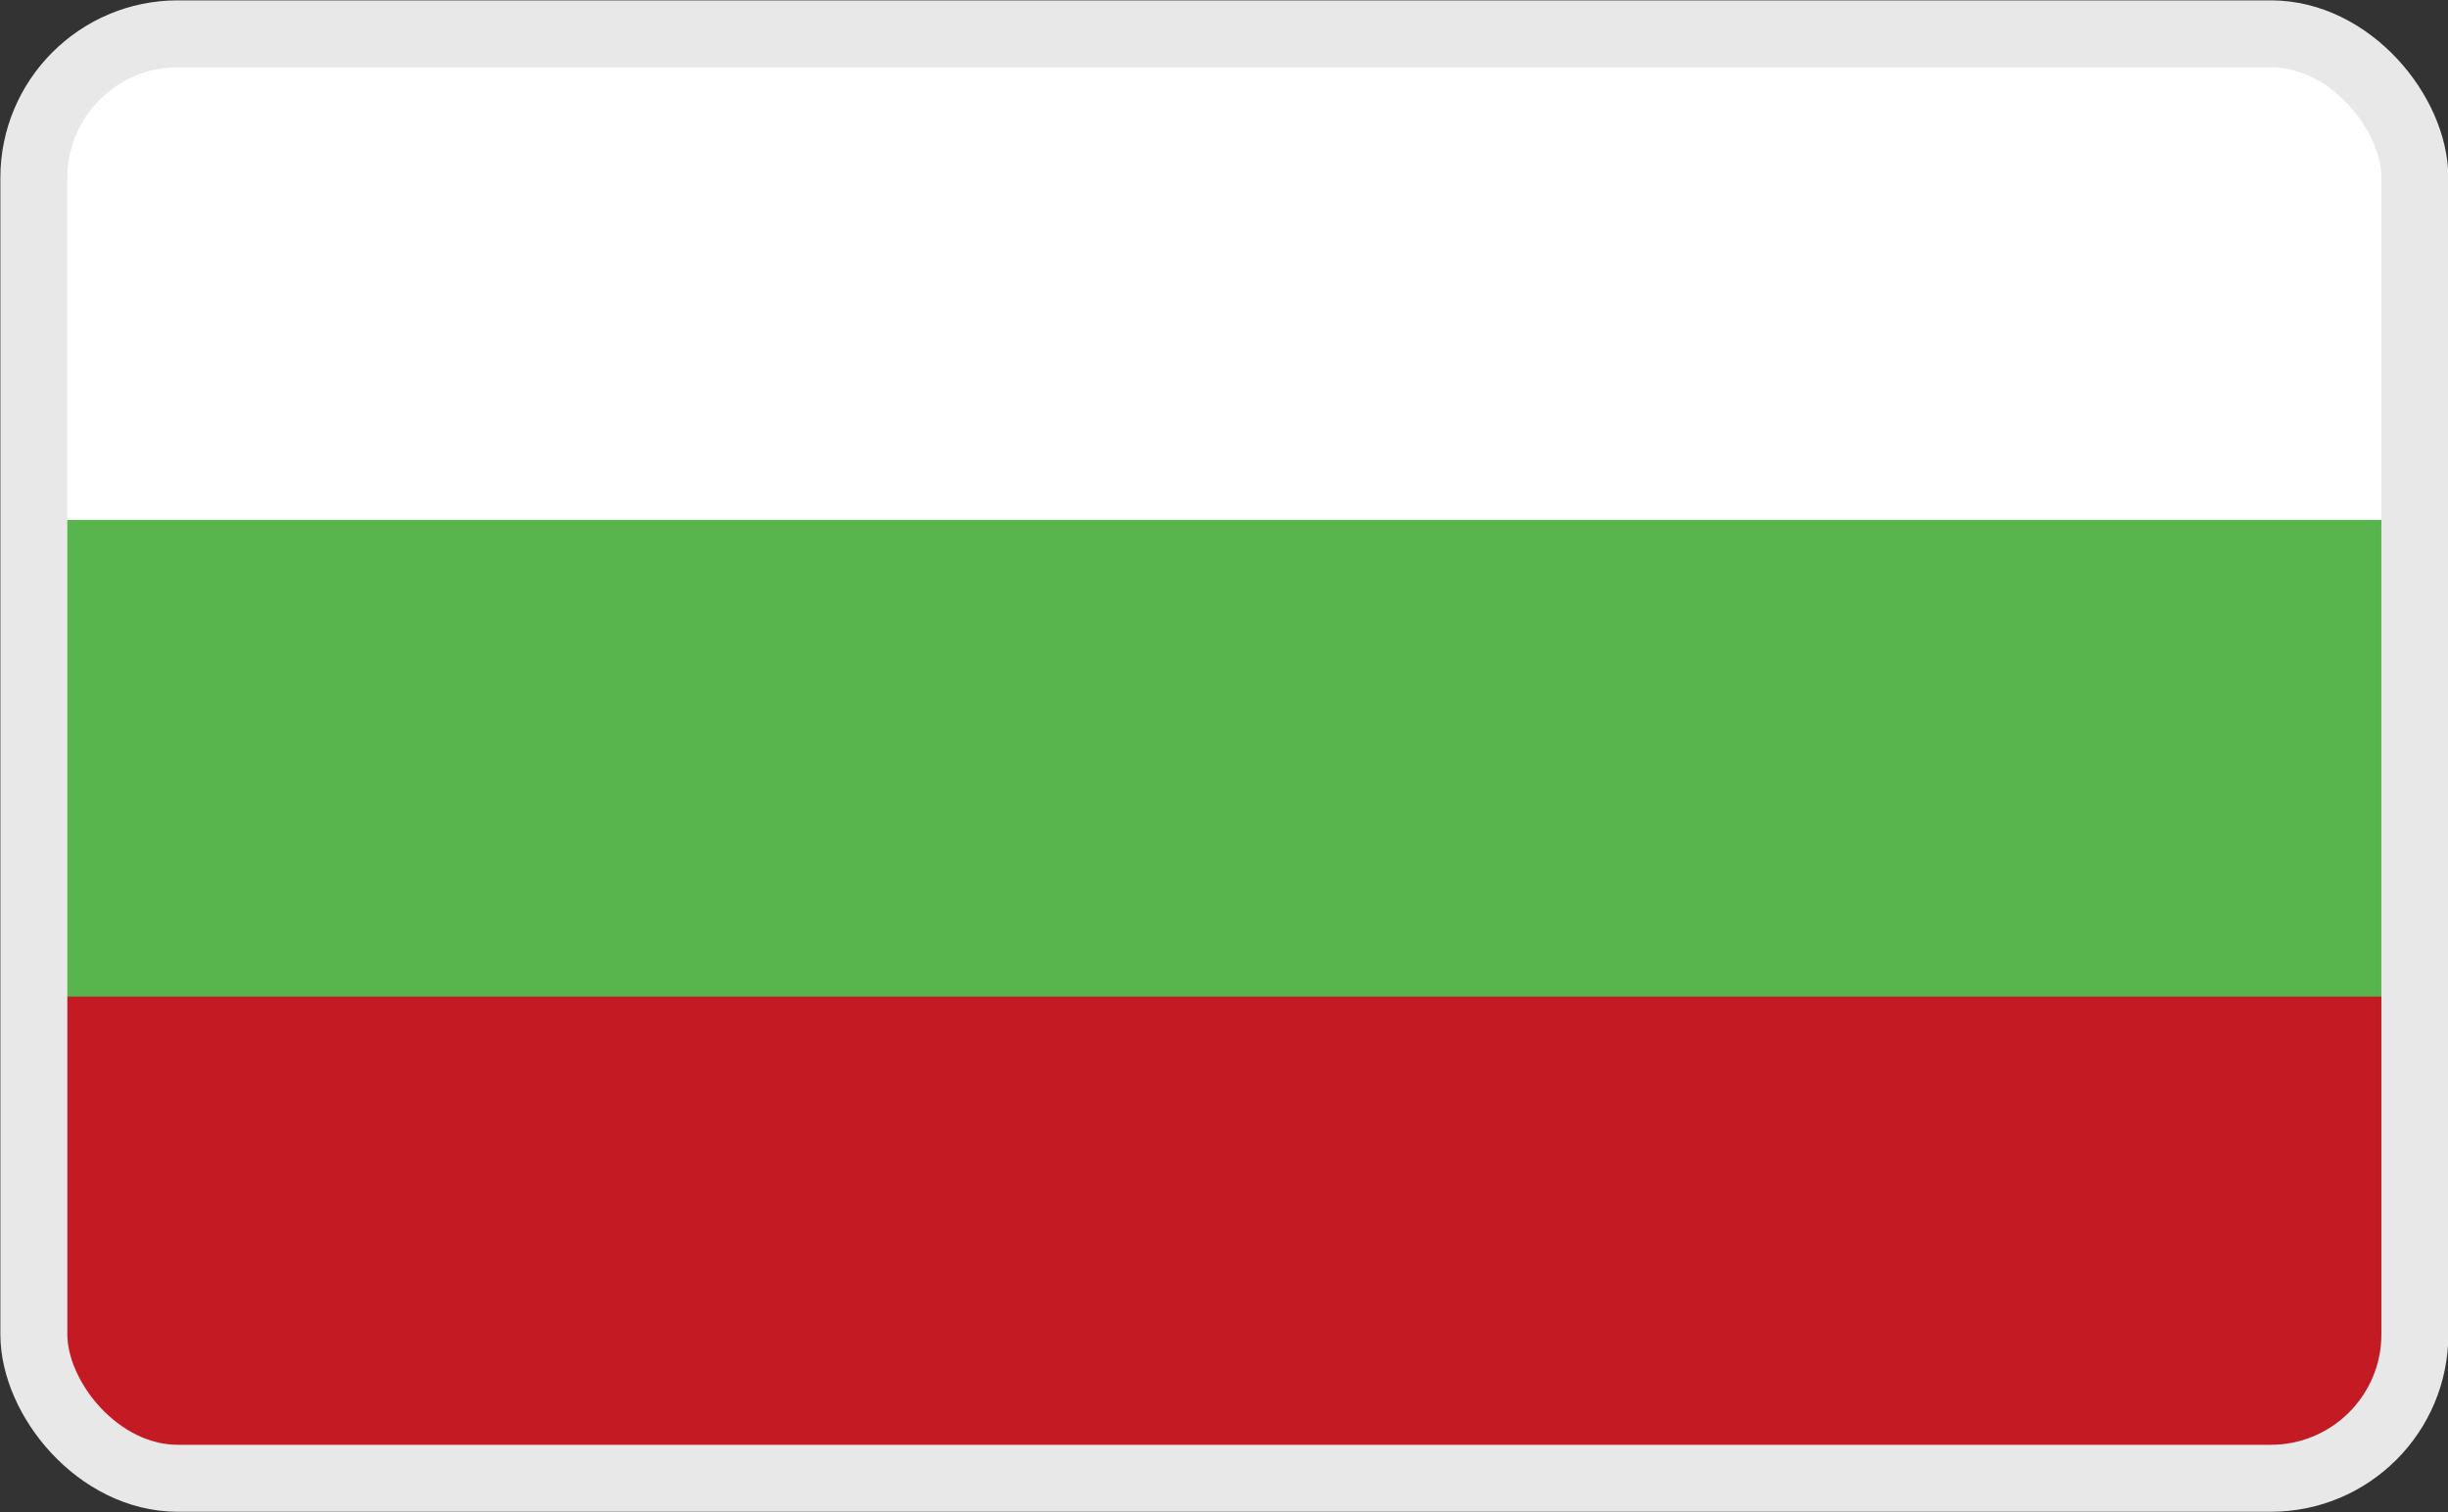
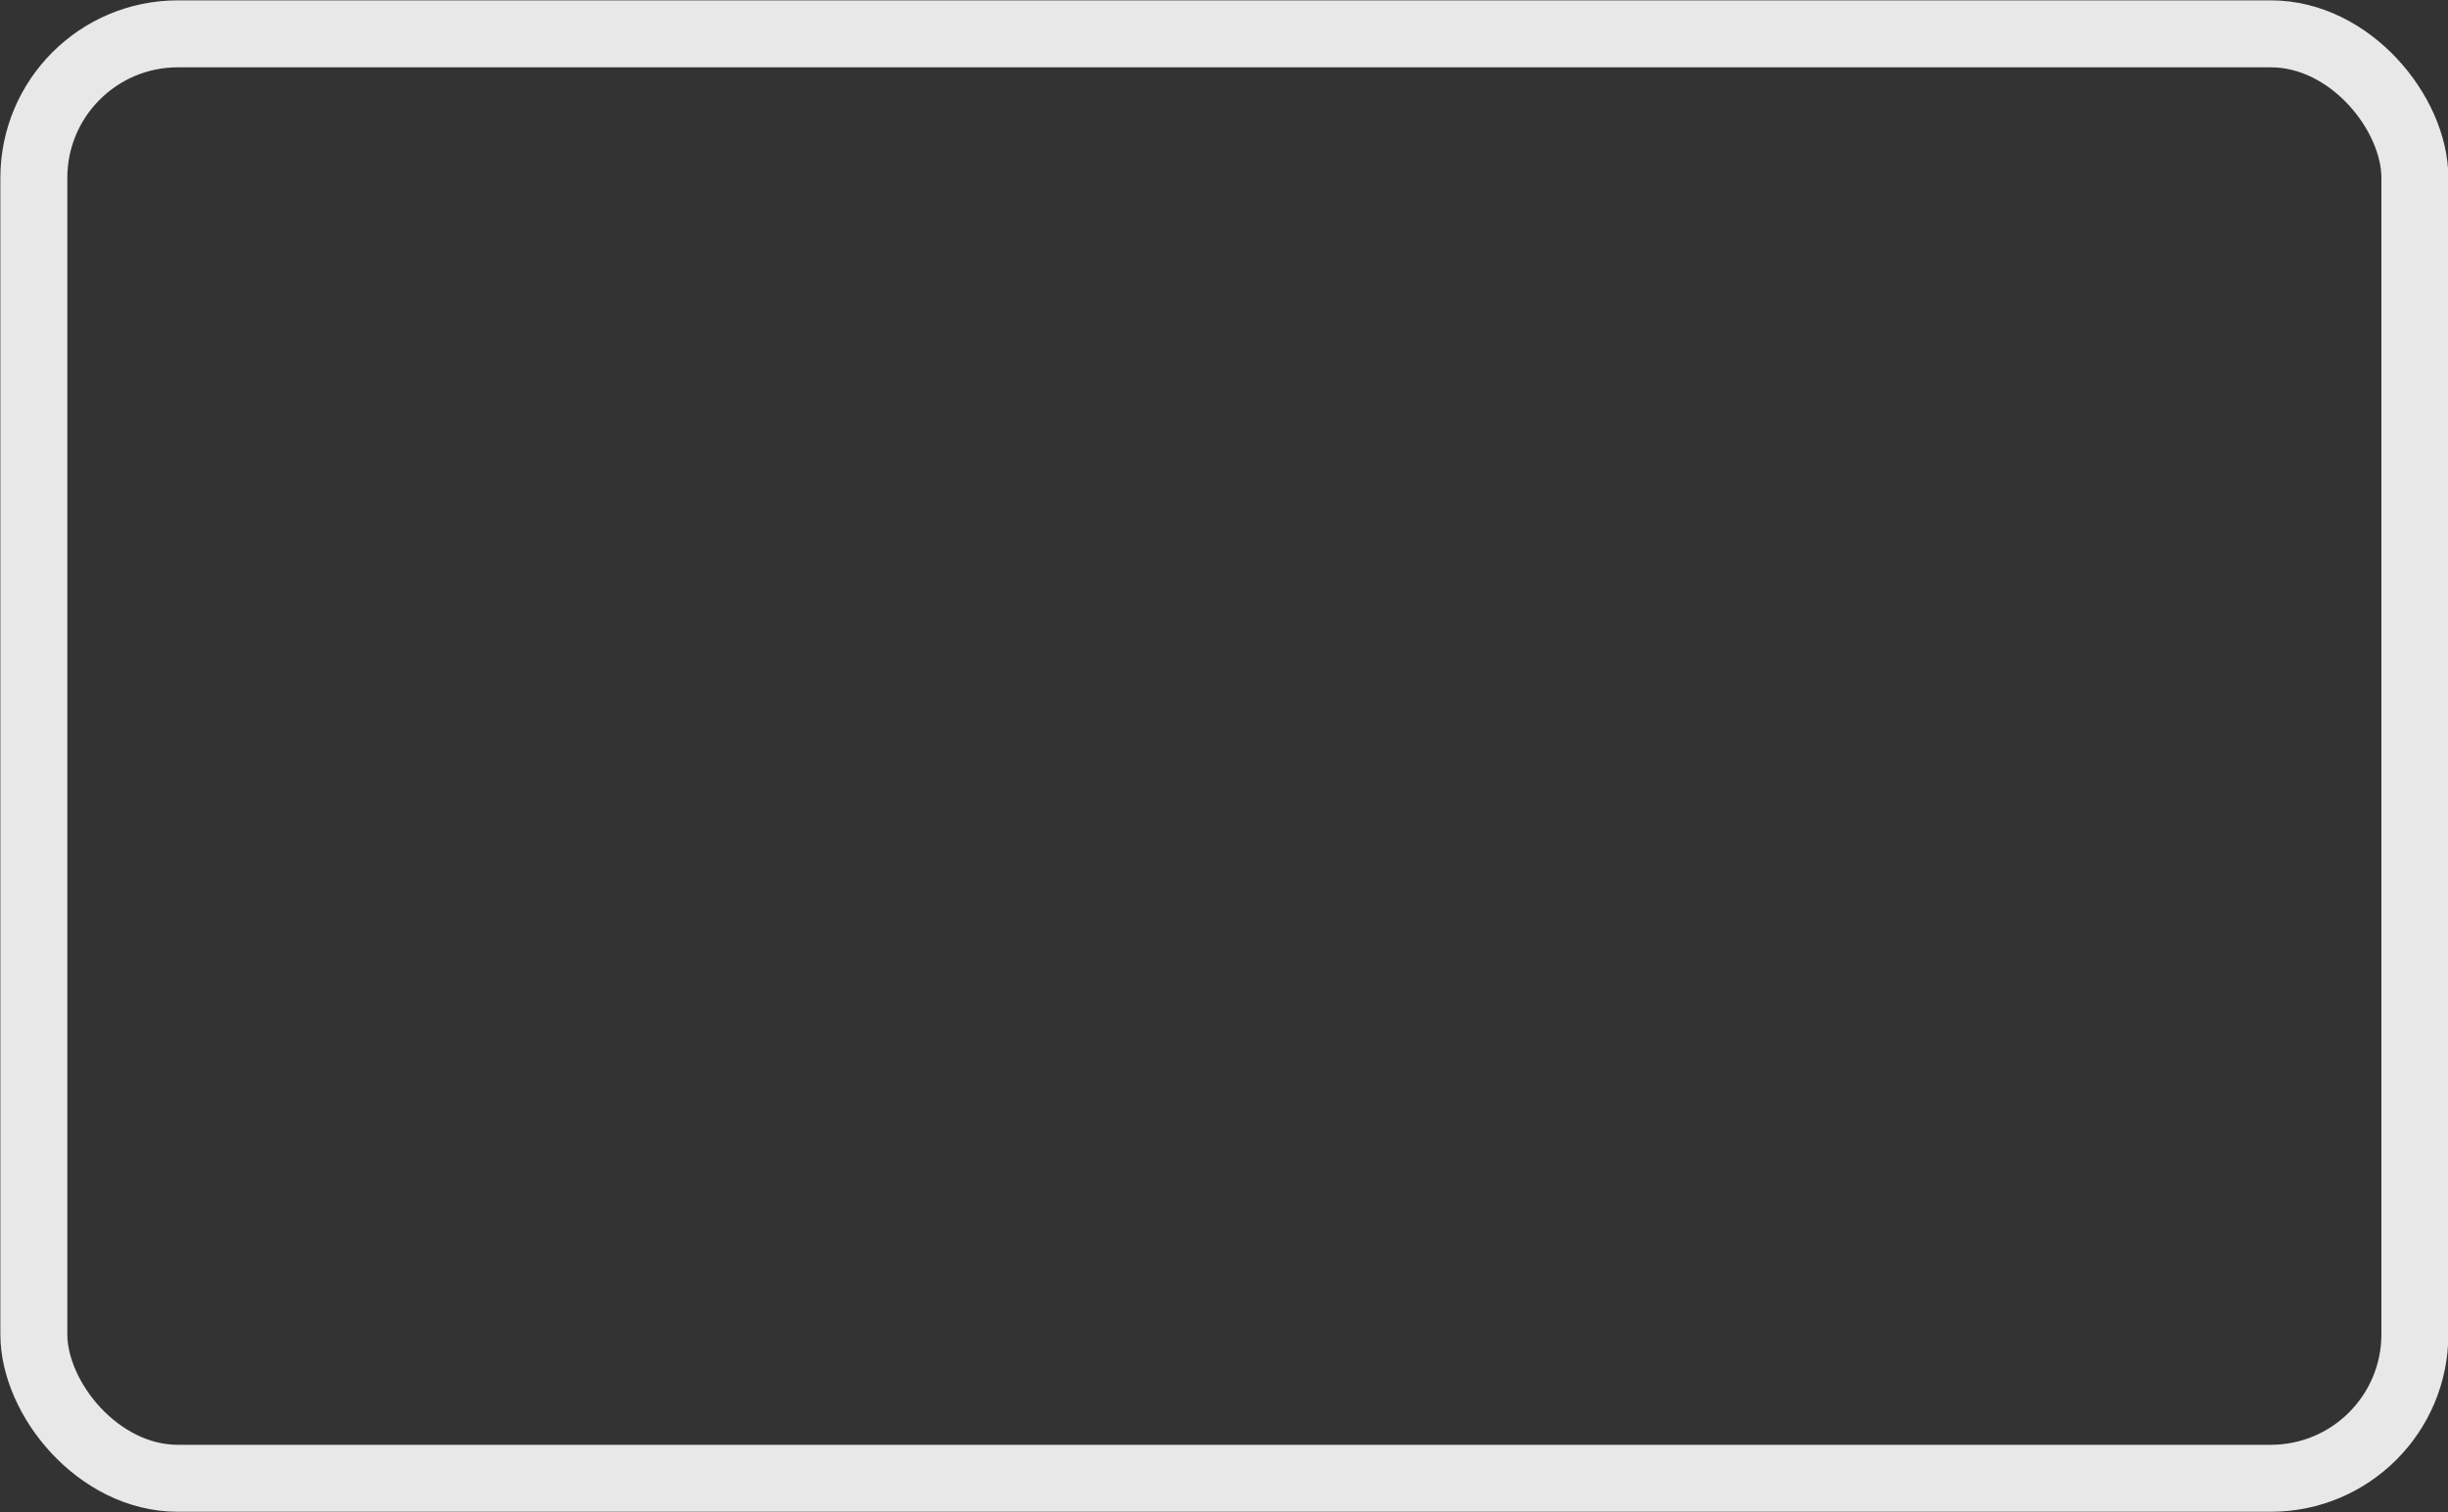
<svg xmlns="http://www.w3.org/2000/svg" id="Layer_1" data-name="Layer 1" viewBox="0 0 34 21">
  <rect x="0" y="0" width="34" height="21" fill="#333333" stroke="none" />
  <defs>
    <style>.cls-1,.cls-2{fill:none;}.cls-1{stroke:#e8e8e8;stroke-miterlimit:10;stroke-width:0.93px;}.cls-3{clip-path:url(#clip-path);}.cls-4{clip-path:url(#clip-path-2);}.cls-5{fill:#fff;}.cls-6{fill:#58b44d;}.cls-7{fill:#c41a24;}</style>
    <clipPath id="clip-path">
-       <rect id="_Rectangle_" data-name="&lt;Rectangle&gt;" class="cls-1" x="0.47" y="0.47" width="33.07" height="20.06" rx="2" ry="2" />
-     </clipPath>
+       </clipPath>
    <clipPath id="clip-path-2">
      <rect class="cls-2" x="0.11" y="0.6" width="33.99" height="19.81" />
    </clipPath>
  </defs>
  <title>Language_icon_3</title>
  <g class="cls-3">
    <g class="cls-4">
      <rect class="cls-5" x="0.11" y="0.6" width="33.99" height="19.81" />
      <rect class="cls-6" x="0.11" y="7.22" width="33.99" height="13.19" />
      <rect class="cls-7" x="0.11" y="13.84" width="33.99" height="6.57" />
    </g>
  </g>
  <rect id="_Rectangle_2" data-name="&lt;Rectangle&gt;" class="cls-1" x="0.47" y="0.47" width="33.07" height="20.06" rx="2" ry="2" />
</svg>